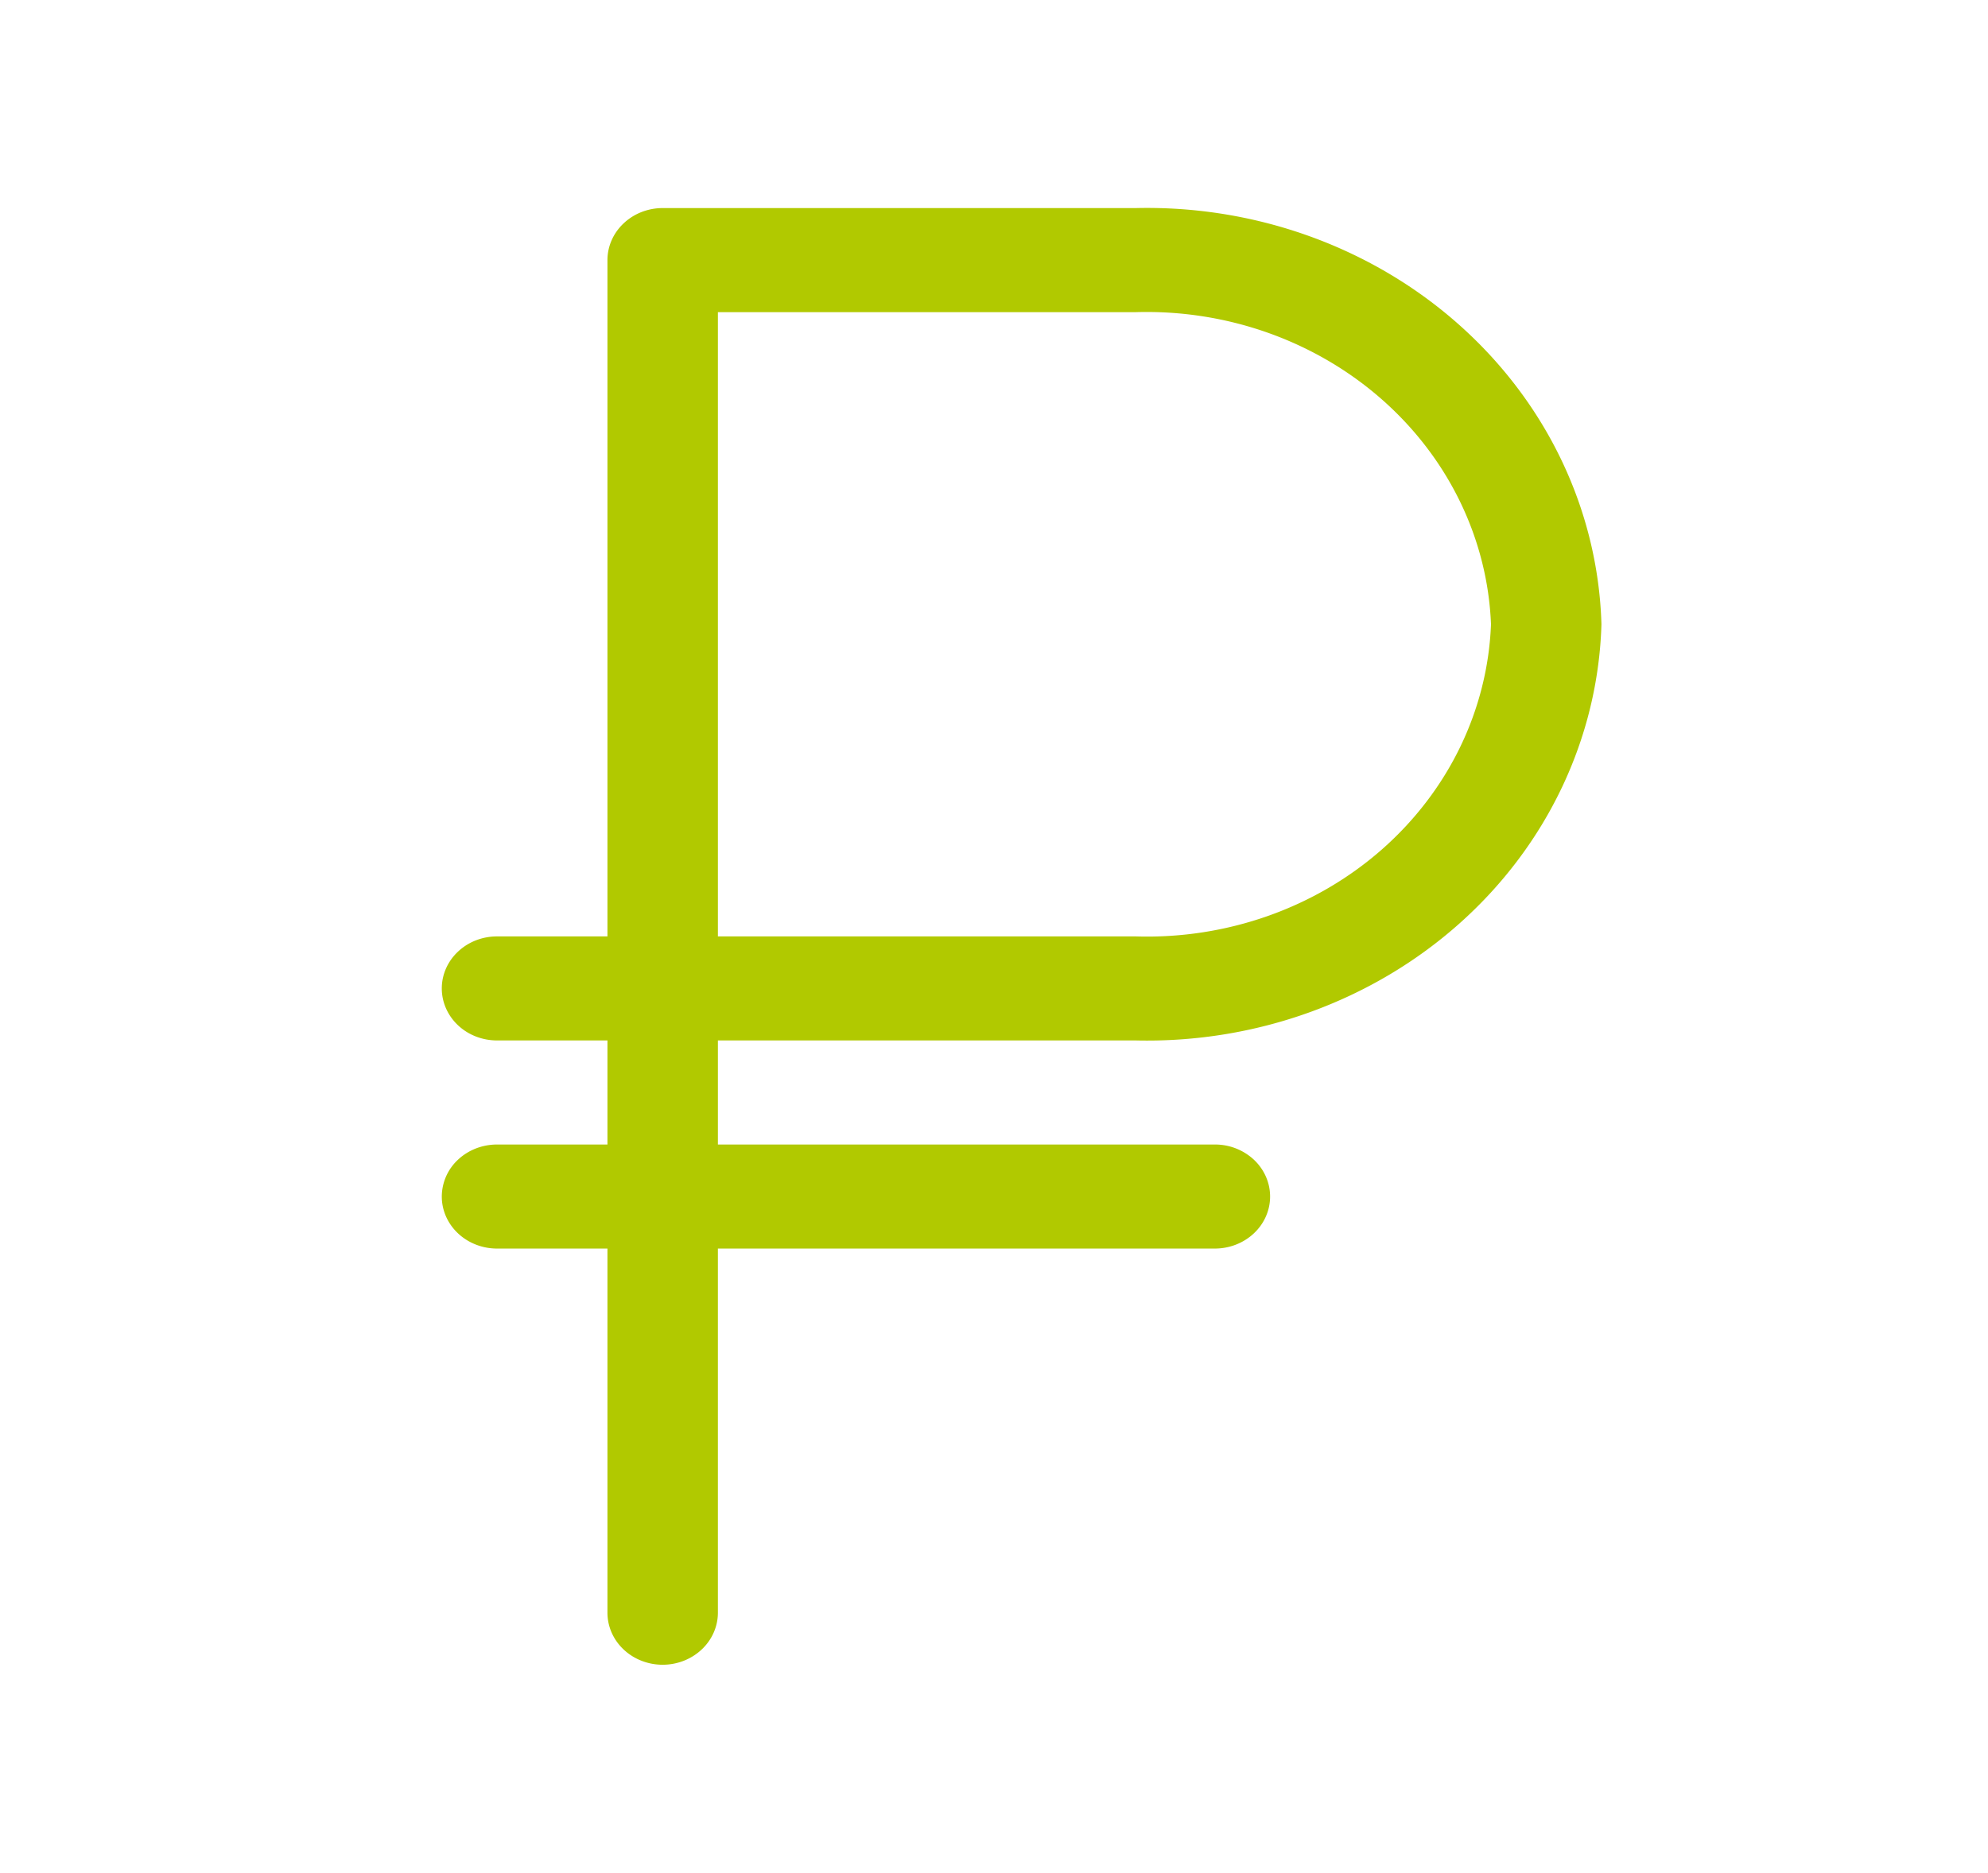
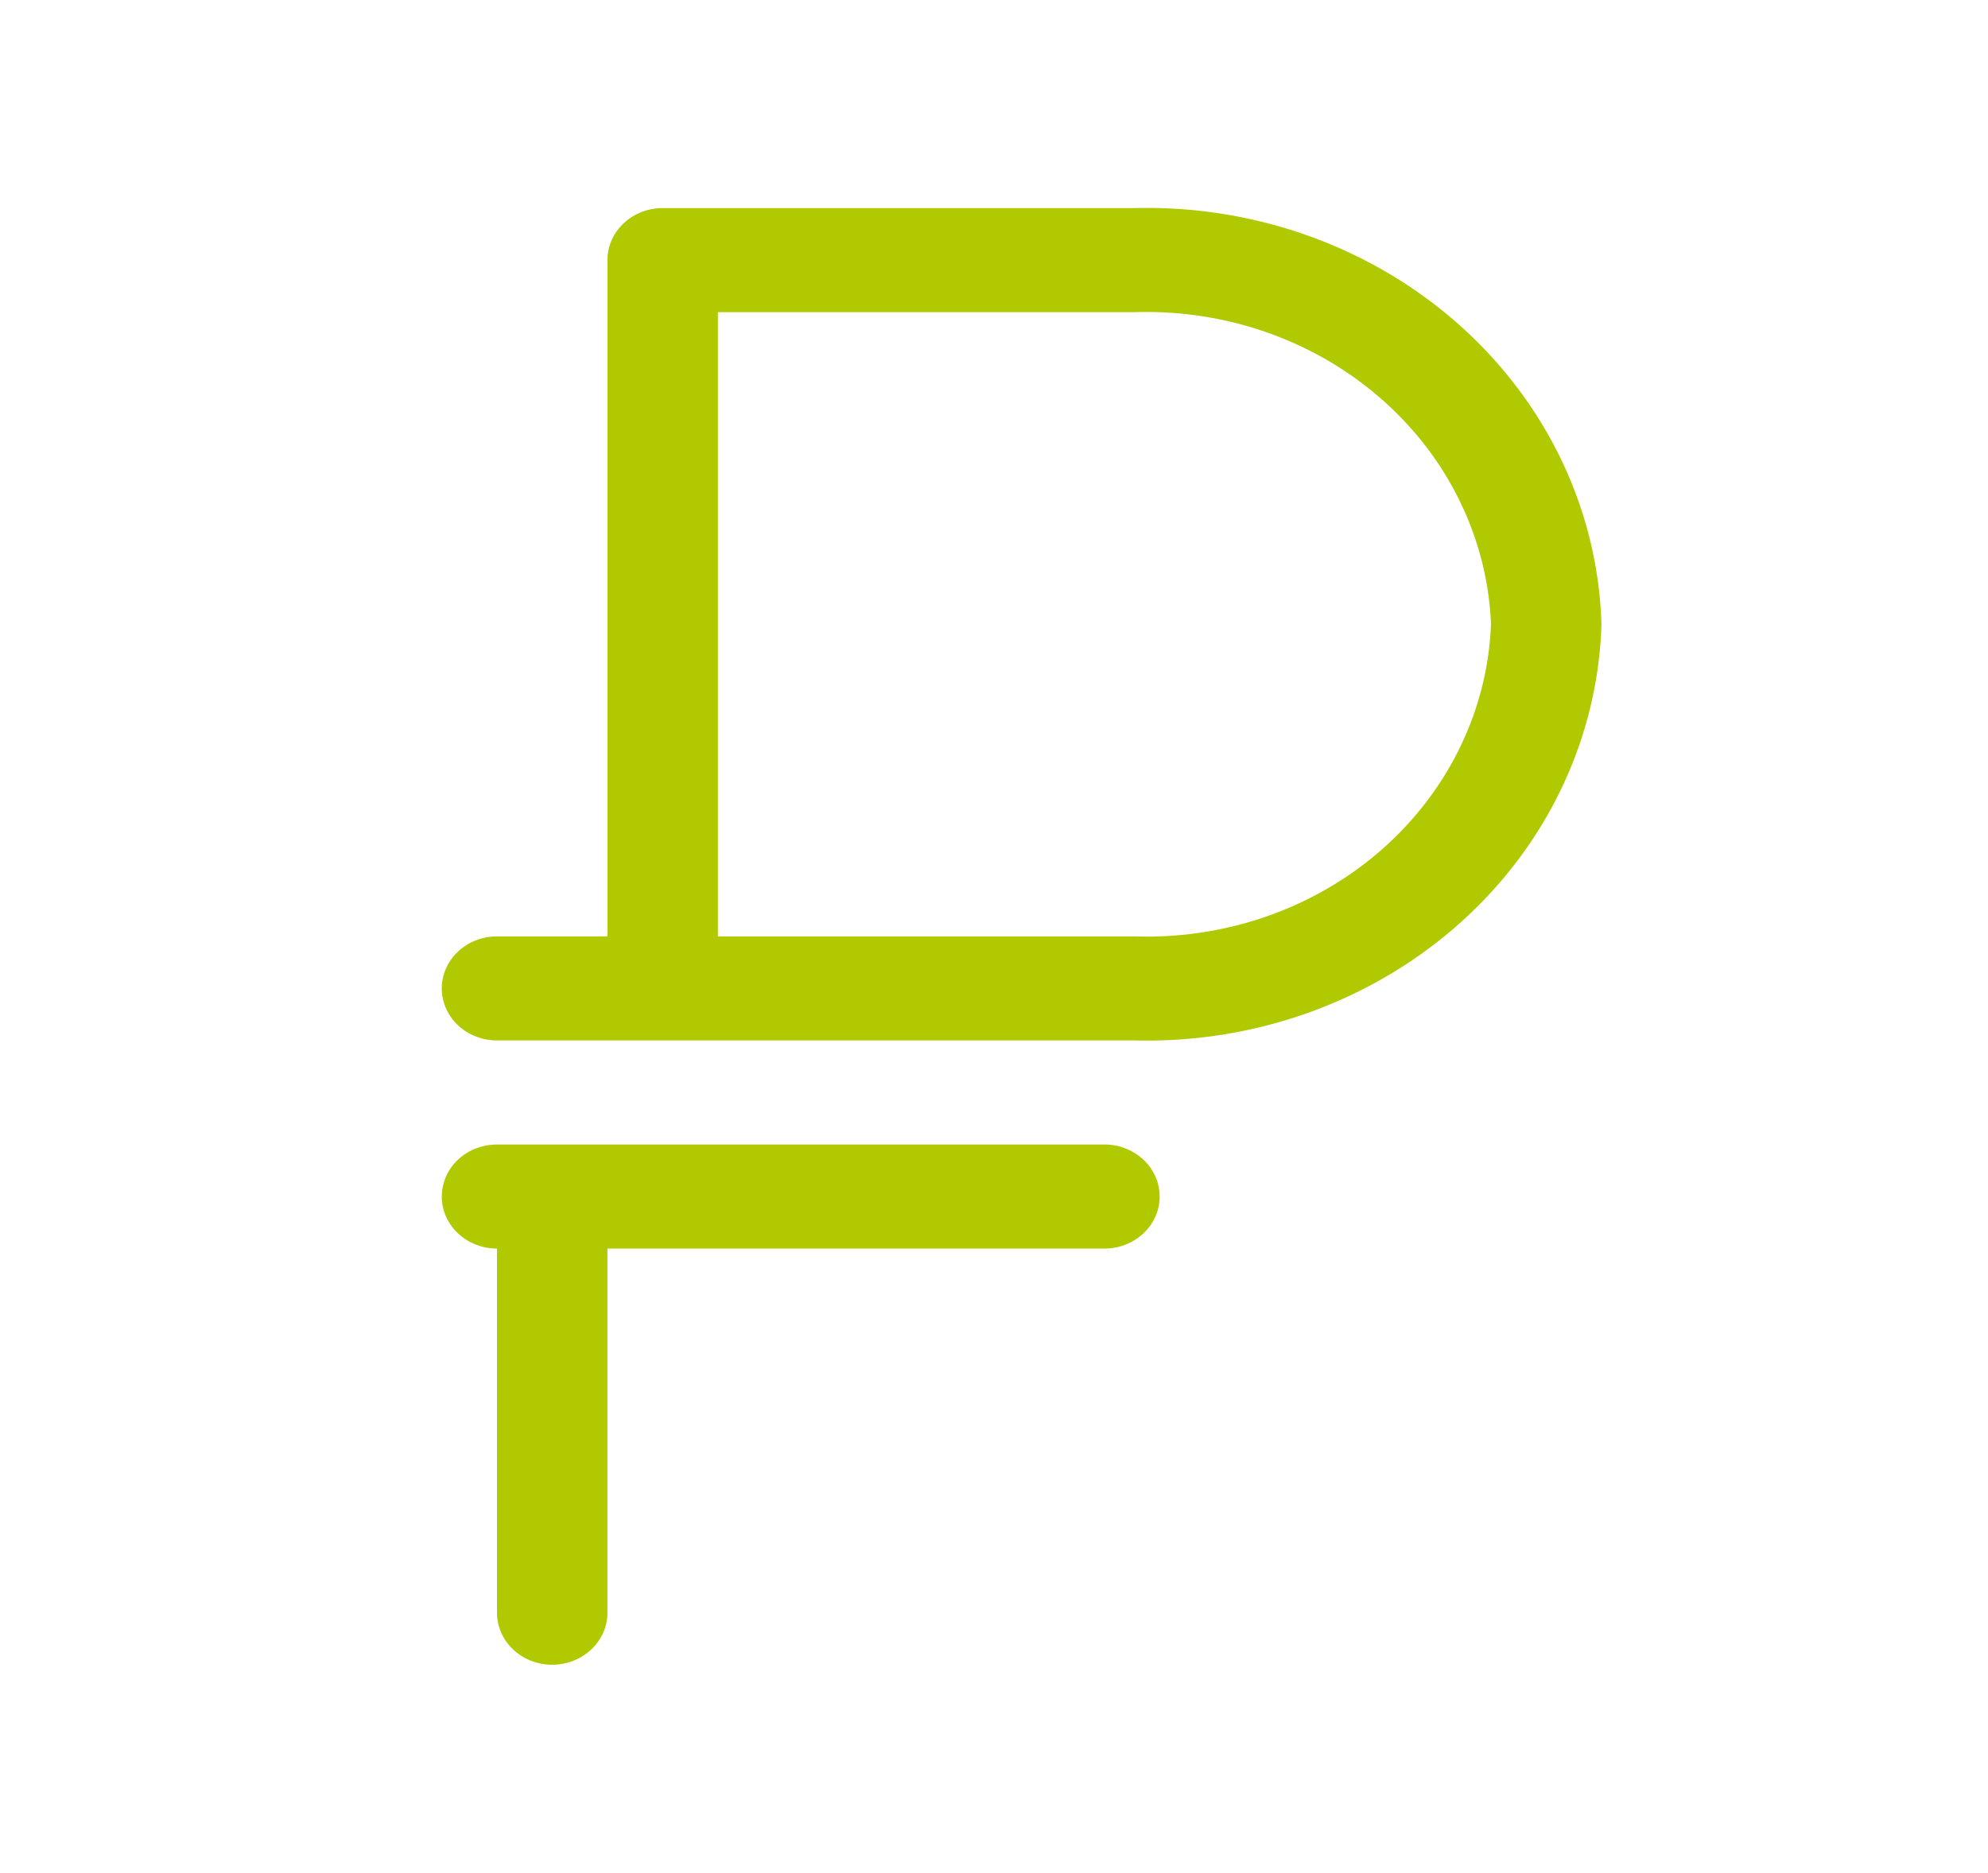
<svg xmlns="http://www.w3.org/2000/svg" width="52" height="49" fill="none">
-   <path d="M29.712 27.222c3.146.073 6.194-1.032 8.477-3.073 2.282-2.04 3.613-4.852 3.7-7.816-.087-2.964-1.418-5.774-3.7-7.815-2.283-2.042-5.331-3.147-8.477-3.074H17.333c-.383 0-.75.144-1.021.4-.27.254-.423.6-.423.962V24.5H13c-.383 0-.75.143-1.021.399-.271.255-.423.601-.423.962s.152.707.423.963c.27.255.638.398 1.021.398h2.889v2.723H13c-.383 0-.75.143-1.021.398a1.323 1.323 0 00-.423.963c0 .36.152.707.423.962.27.255.638.399 1.021.399h2.889v9.527c0 .361.152.708.423.963.27.255.638.399 1.021.399.383 0 .75-.144 1.022-.4.27-.254.423-.6.423-.962v-9.527h13c.383 0 .75-.144 1.021-.399.271-.255.423-.601.423-.962s-.152-.708-.423-.963a1.49 1.49 0 00-1.021-.398h-13v-2.723h10.934zM18.778 8.167h10.934c2.379-.07 4.69.75 6.43 2.28 1.74 1.53 2.768 3.645 2.858 5.886-.087 2.243-1.113 4.36-2.854 5.892-1.74 1.53-4.054 2.348-6.434 2.275H18.778V8.167z" fill="#B1C900" />
+   <path d="M29.712 27.222c3.146.073 6.194-1.032 8.477-3.073 2.282-2.04 3.613-4.852 3.7-7.816-.087-2.964-1.418-5.774-3.7-7.815-2.283-2.042-5.331-3.147-8.477-3.074H17.333c-.383 0-.75.144-1.021.4-.27.254-.423.6-.423.962V24.5H13c-.383 0-.75.143-1.021.399-.271.255-.423.601-.423.962s.152.707.423.963c.27.255.638.398 1.021.398h2.889v2.723H13c-.383 0-.75.143-1.021.398a1.323 1.323 0 00-.423.963c0 .36.152.707.423.962.27.255.638.399 1.021.399v9.527c0 .361.152.708.423.963.27.255.638.399 1.021.399.383 0 .75-.144 1.022-.4.27-.254.423-.6.423-.962v-9.527h13c.383 0 .75-.144 1.021-.399.271-.255.423-.601.423-.962s-.152-.708-.423-.963a1.49 1.49 0 00-1.021-.398h-13v-2.723h10.934zM18.778 8.167h10.934c2.379-.07 4.69.75 6.43 2.28 1.74 1.53 2.768 3.645 2.858 5.886-.087 2.243-1.113 4.36-2.854 5.892-1.74 1.53-4.054 2.348-6.434 2.275H18.778V8.167z" fill="#B1C900" />
</svg>